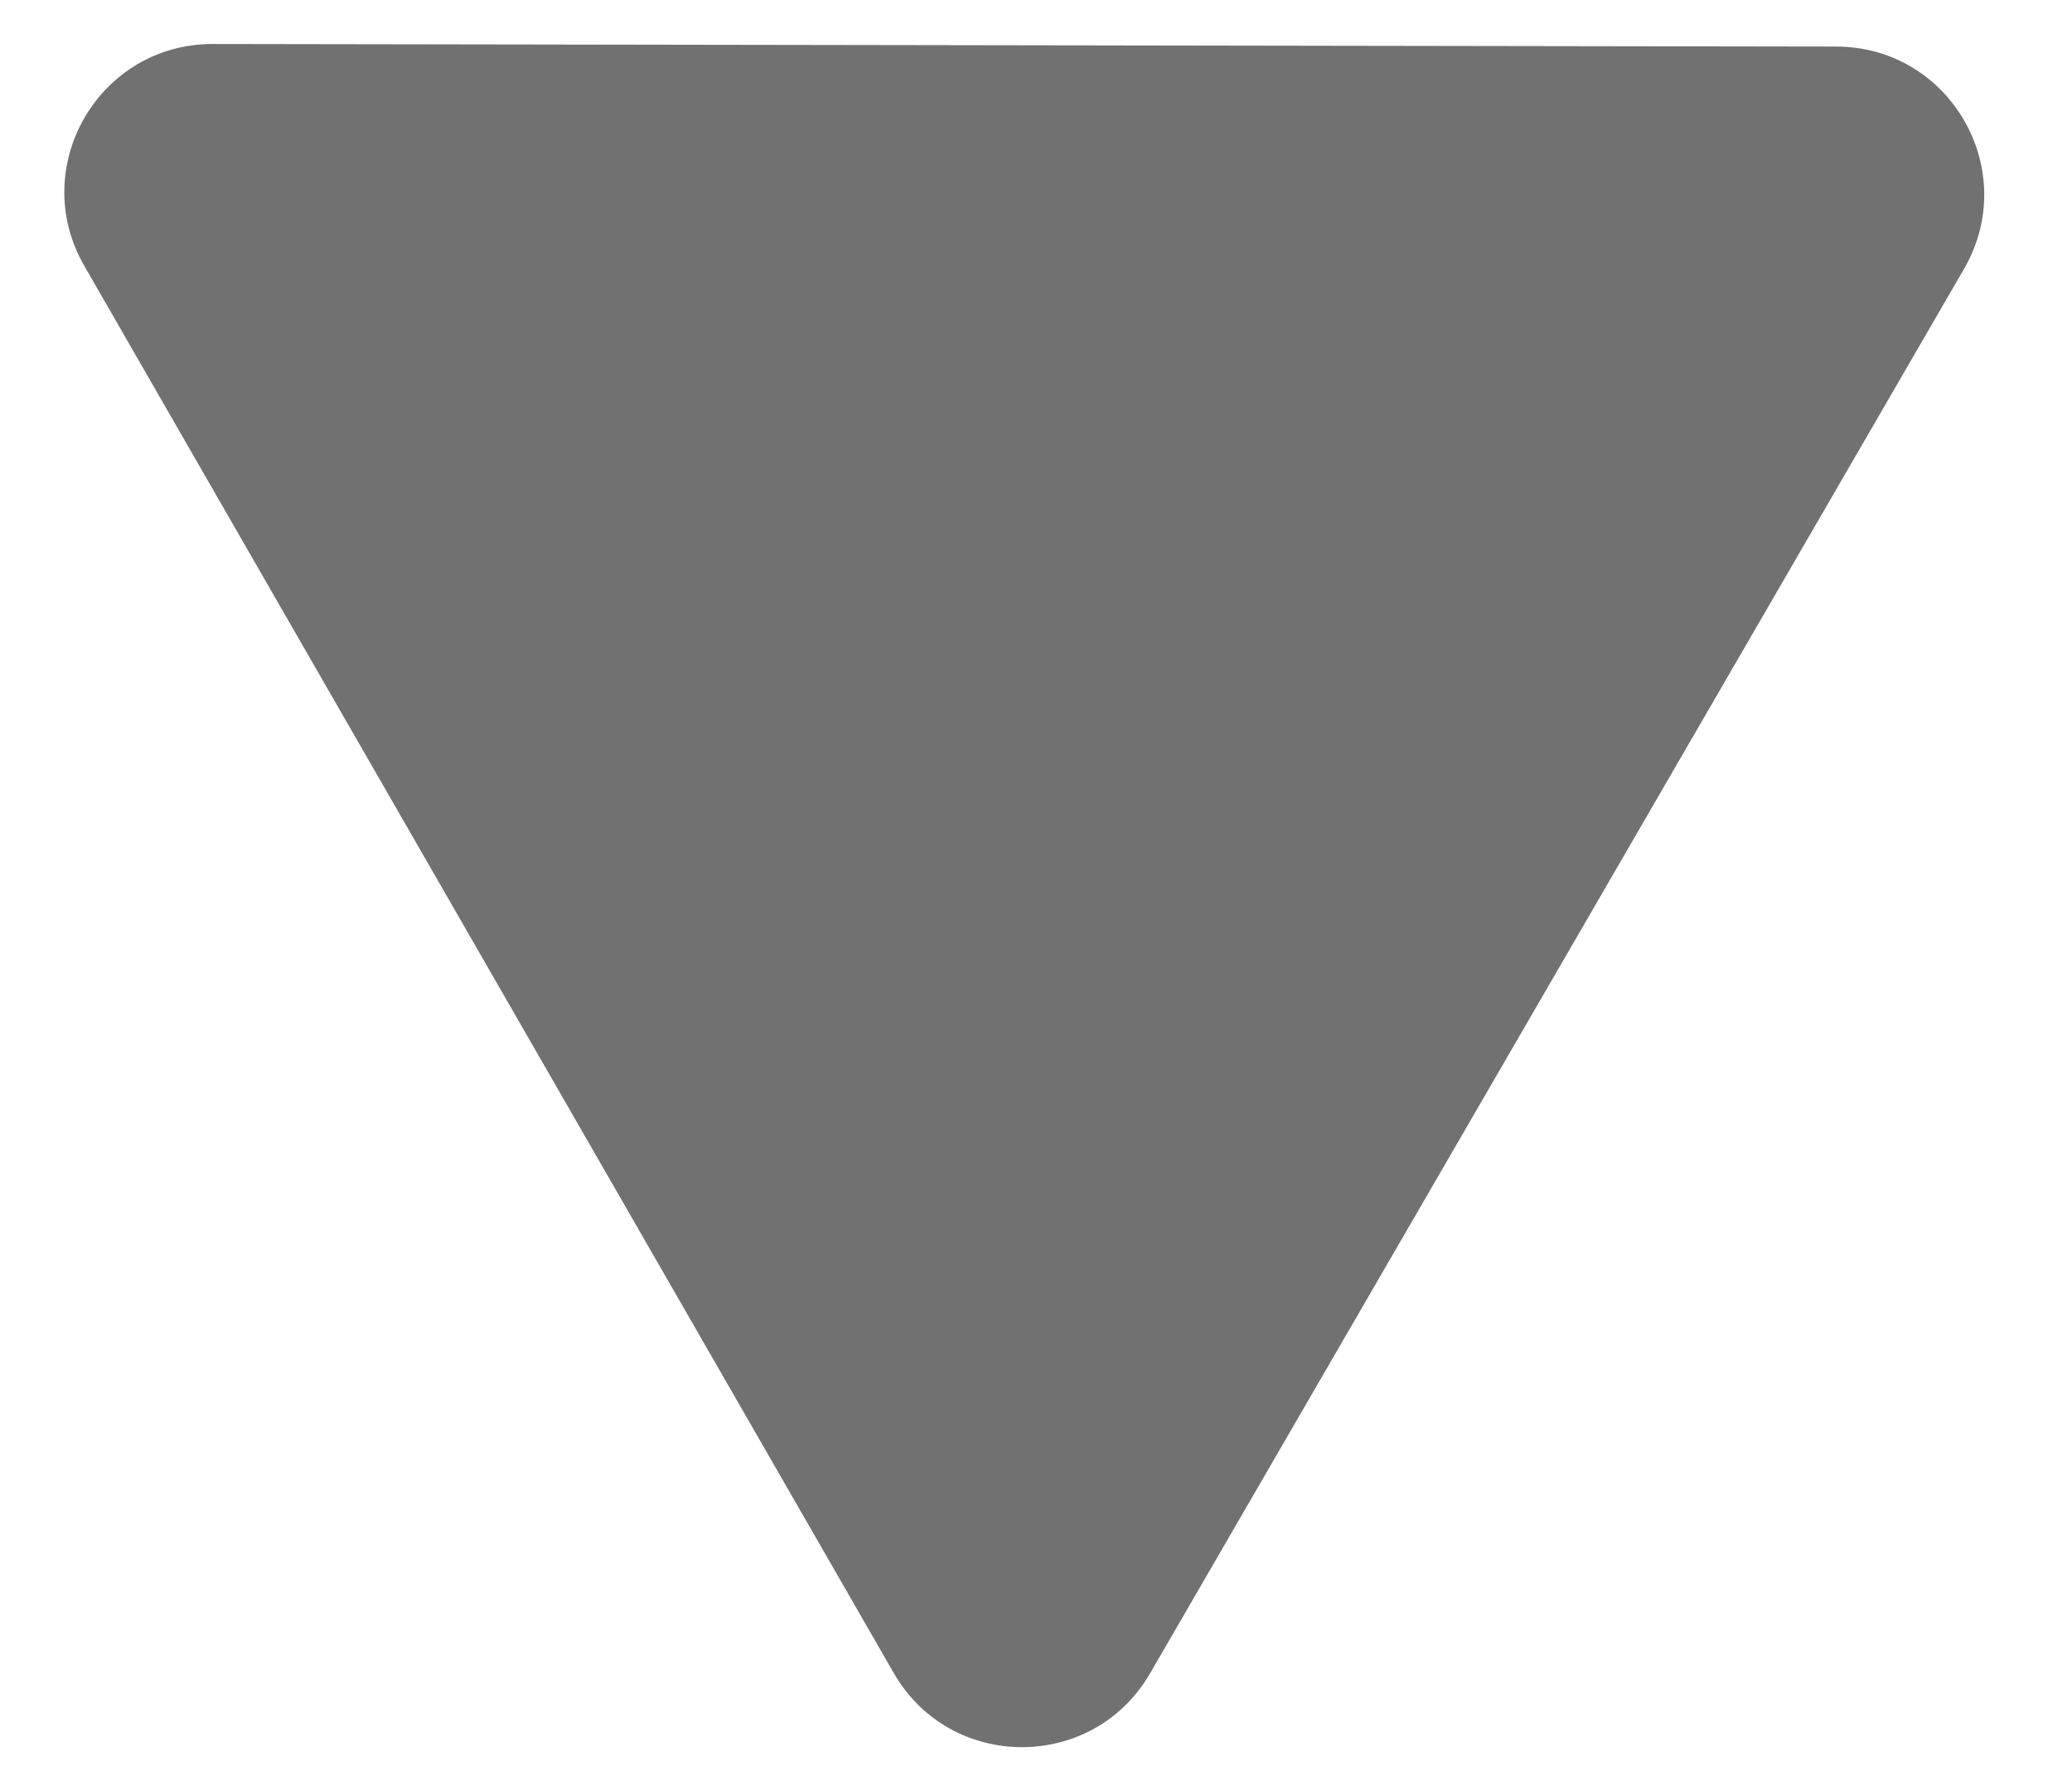
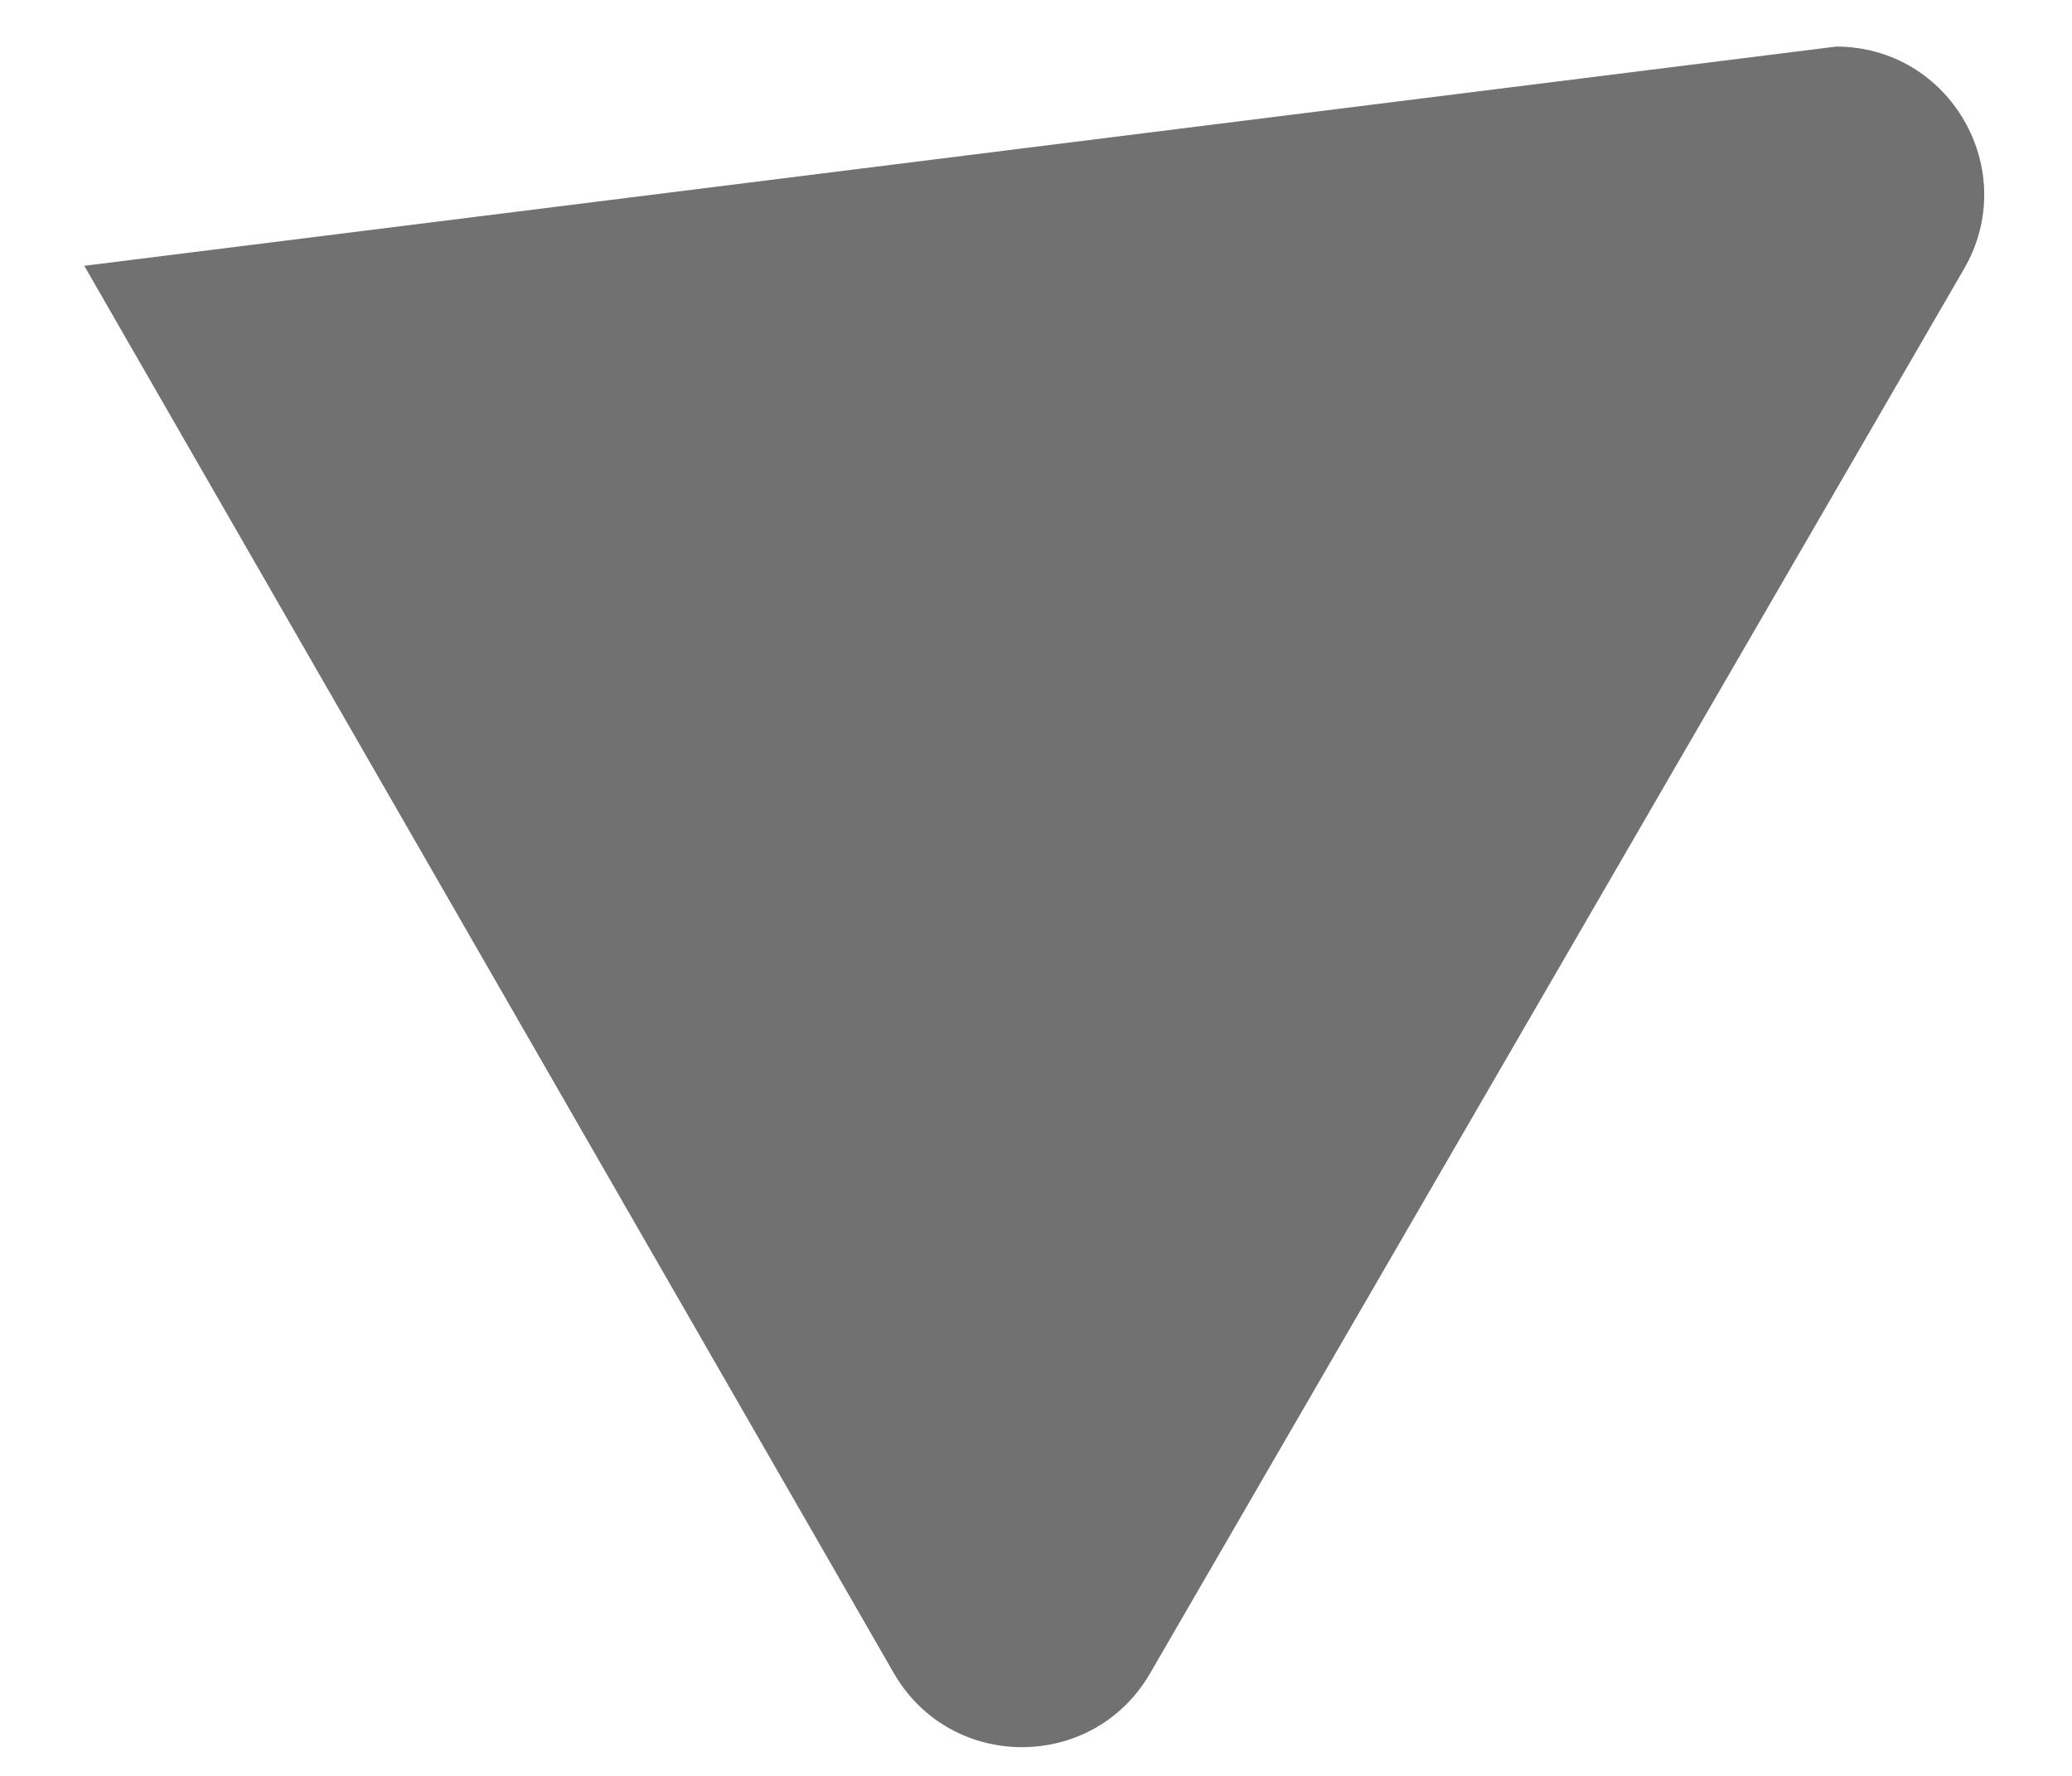
<svg xmlns="http://www.w3.org/2000/svg" width="21" height="18" viewBox="0 0 21 18" fill="none">
-   <path d="M18.611 0.472C19.766 0.474 20.485 1.725 19.906 2.725L11.656 16.961C11.077 17.96 9.634 17.958 9.058 16.957L0.854 2.694C0.278 1.693 1.002 0.444 2.156 0.446L18.611 0.472Z" fill="#717171" />
+   <path d="M18.611 0.472C19.766 0.474 20.485 1.725 19.906 2.725L11.656 16.961C11.077 17.96 9.634 17.958 9.058 16.957L0.854 2.694L18.611 0.472Z" fill="#717171" />
</svg>